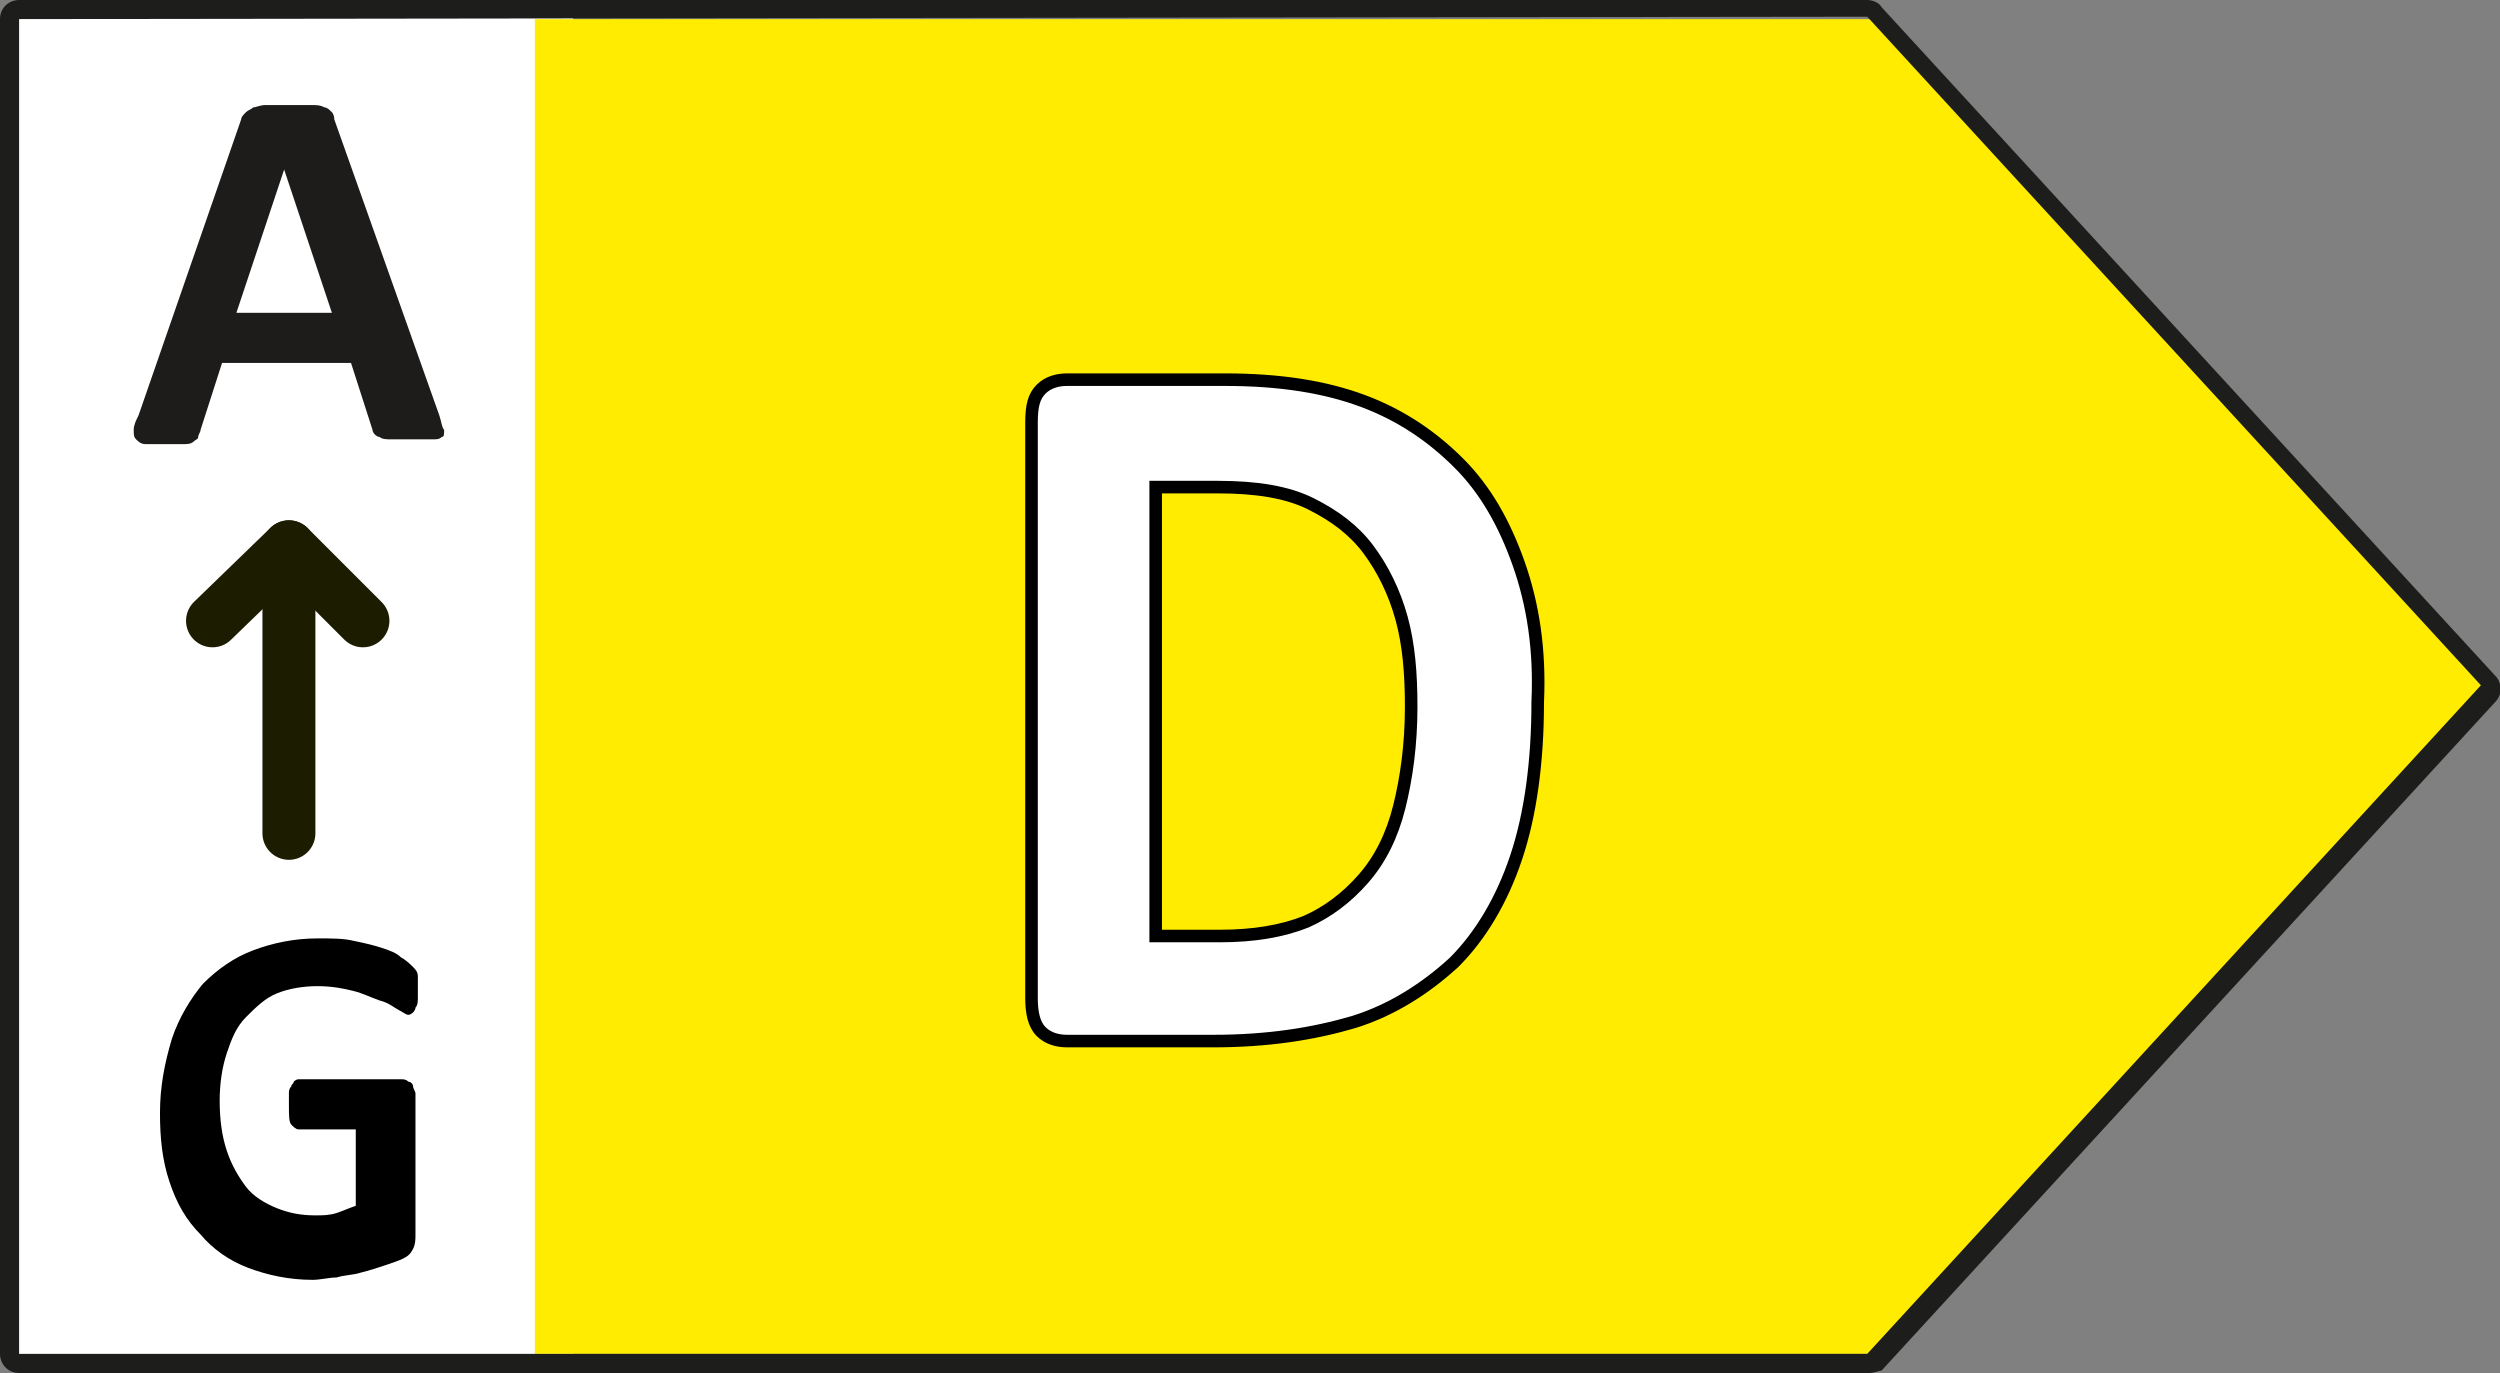
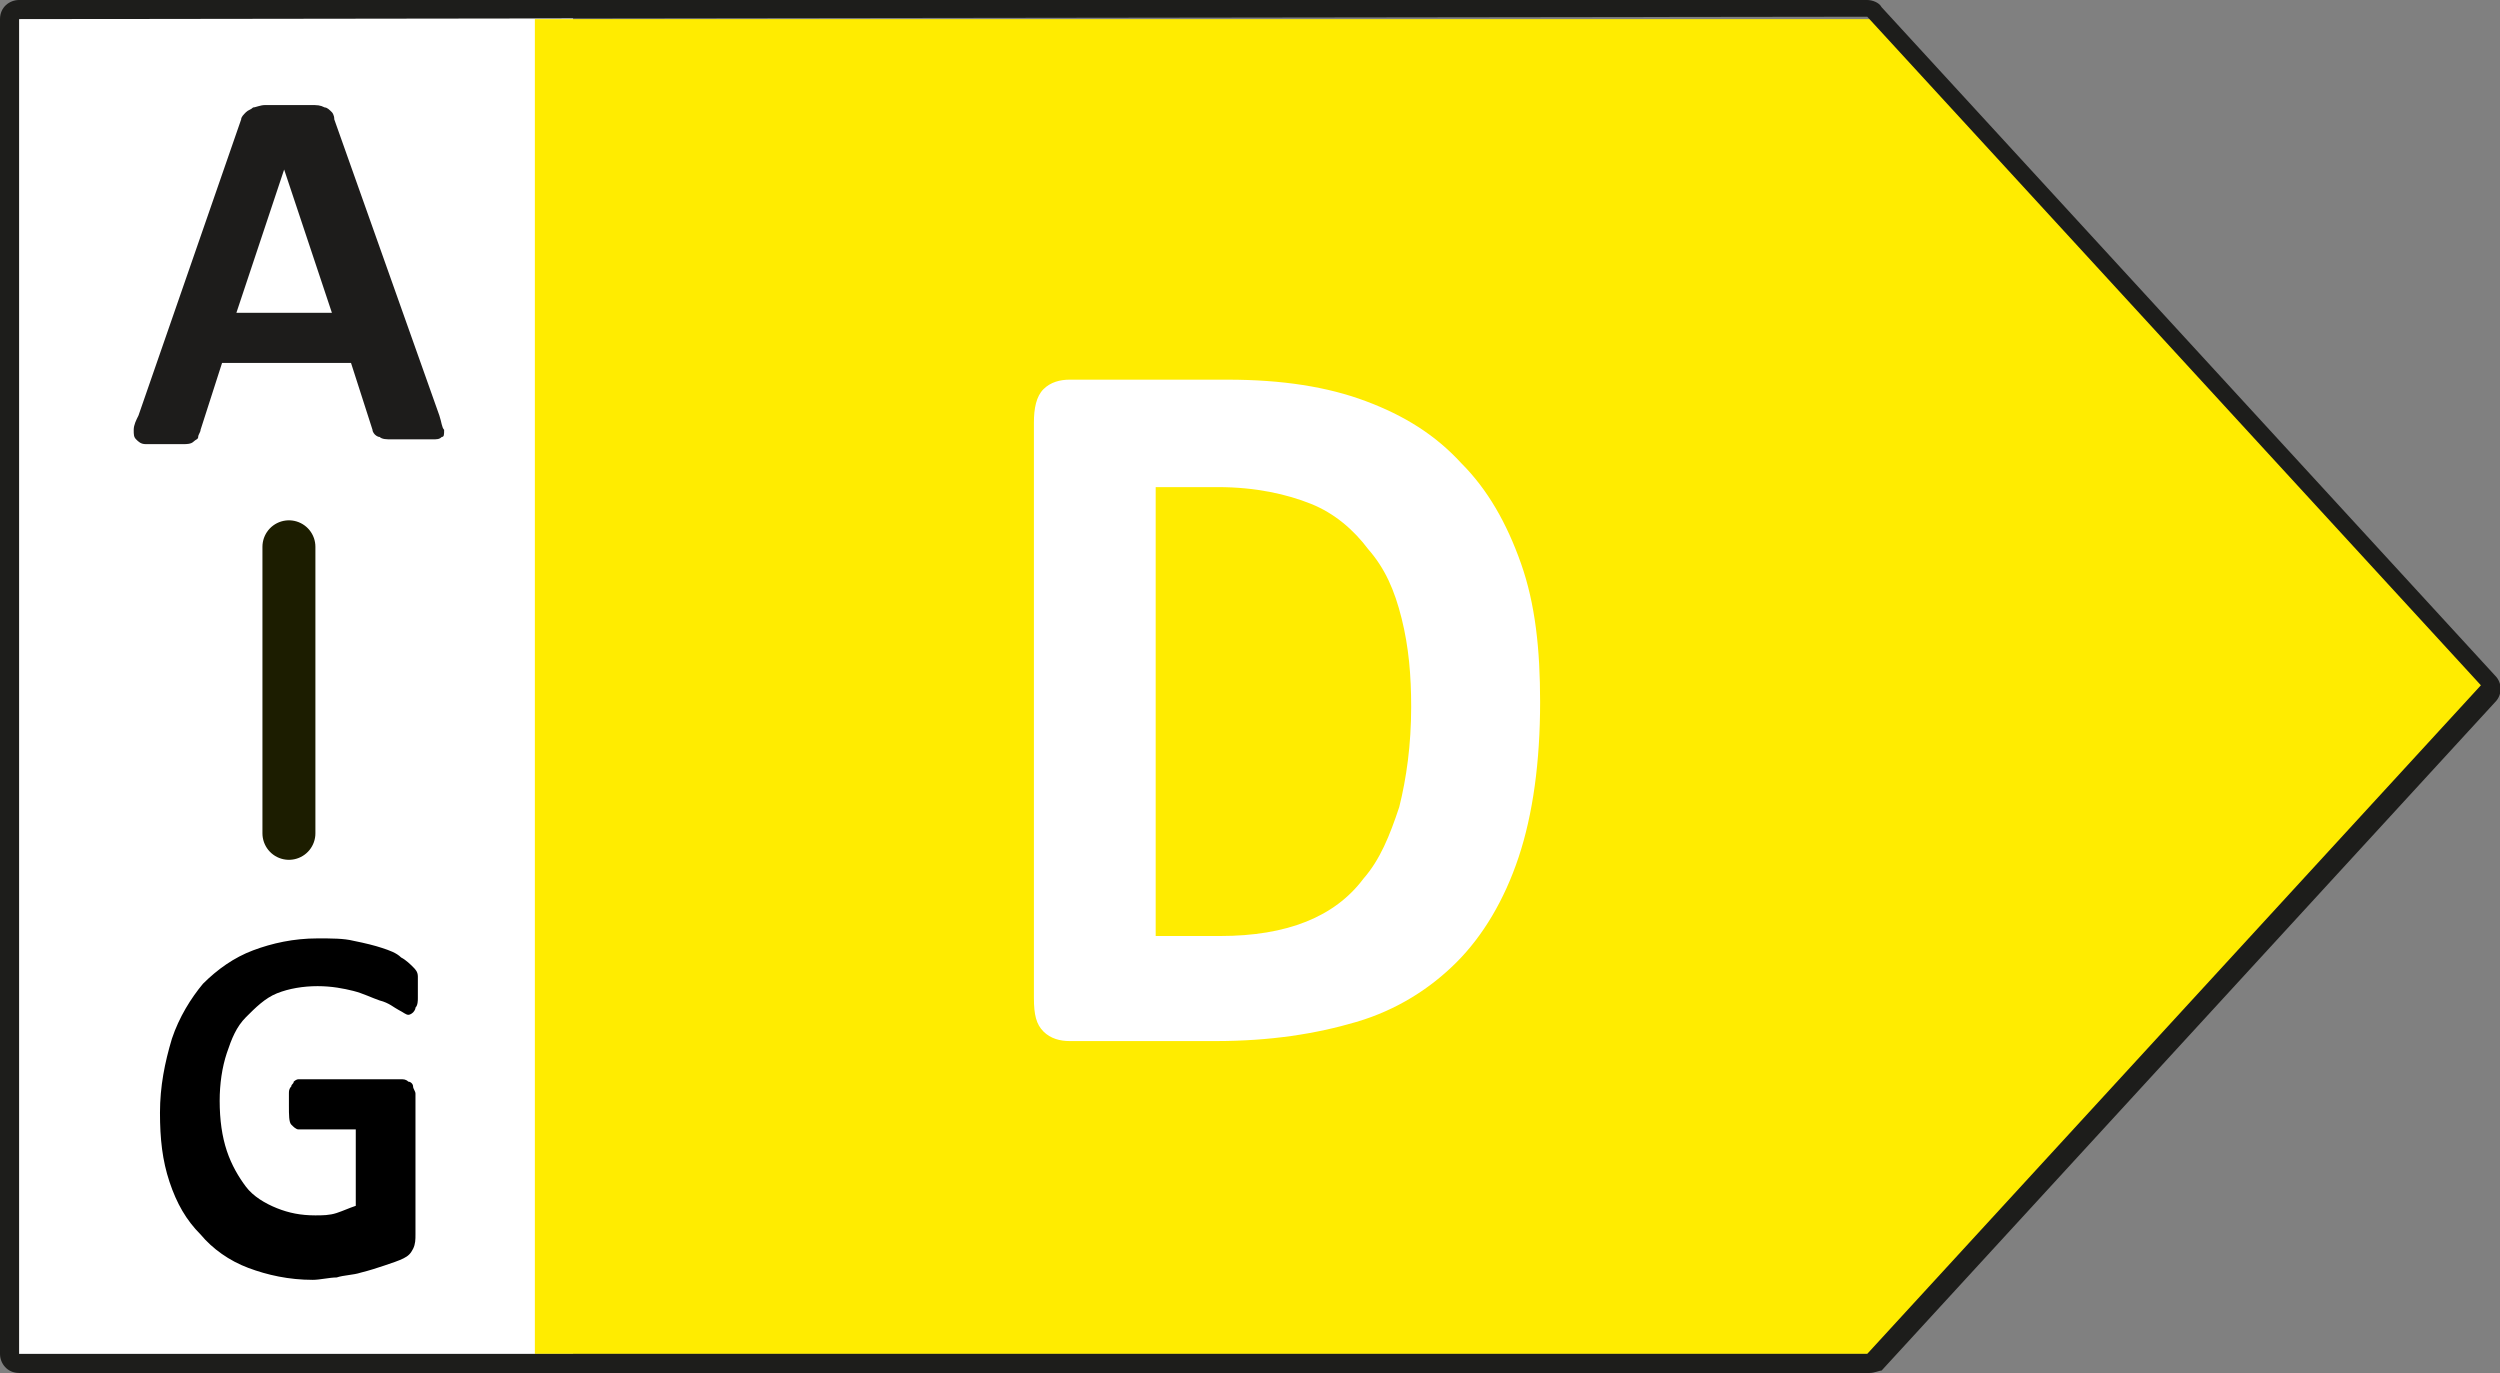
<svg xmlns="http://www.w3.org/2000/svg" version="1.1" x="0px" y="0px" viewBox="0 0 104.7 57.5" style="enable-background:new 0 0 104.7 57.5;" xml:space="preserve">
  <rect x="0" y="0" width="104.7" height="57.5" fill="#808080" stroke="none" />
  <style type="text/css">
	.st0{fill:#FFFFFF;}
	.st1{fill:#FFEC00;}
	.st2{fill:#1D1D1B;}
	.st3{fill:none;stroke:#000000;stroke-width:0.526;stroke-miterlimit:10;}
	.st4{fill:#1D1C1B;}
	.st5{fill:none;stroke:#1C1D00;stroke-width:2.218;stroke-linecap:round;stroke-linejoin:round;stroke-miterlimit:10;}
</style>
  <rect x="0.2" y="0.3" class="st0" width="23.8" height="56.7" />
  <g>
    <polygon class="st1" points="78.8,0.8 22.4,0.8 22.4,56.7 78.8,56.7 104.5,28.7  " />
    <path class="st2" d="M78.3,57.5H0.8c-0.5,0-0.8-0.4-0.8-0.8V0.8C0,0.3,0.4,0,0.8,0h77.4c0.2,0,0.5,0.1,0.6,0.3l25.7,28   c0.3,0.3,0.3,0.8,0,1.1l-25.7,28C78.7,57.4,78.5,57.5,78.3,57.5z M0.8,0.8v55.9h77.4l25.7-28l-25.7-28l0,0L0.8,0.8L0.8,0.8z" />
    <g>
      <path class="st0" d="M64.5,29.4c0,2.5-0.3,4.7-0.9,6.5c-0.6,1.8-1.5,3.3-2.6,4.4c-1.1,1.1-2.5,2-4.2,2.5s-3.6,0.8-5.9,0.8h-6.1    c-0.4,0-0.8-0.1-1.1-0.4c-0.3-0.3-0.4-0.7-0.4-1.4V17.7c0-0.6,0.1-1.1,0.4-1.4c0.3-0.3,0.7-0.4,1.1-0.4h6.6c2.3,0,4.2,0.3,5.8,0.9    s2.9,1.4,4,2.6c1.1,1.1,1.9,2.5,2.5,4.2S64.5,27.2,64.5,29.4z M59.1,29.6c0-1.3-0.1-2.5-0.4-3.7S58,23.8,57.3,23    c-0.6-0.8-1.4-1.5-2.4-1.9s-2.3-0.7-3.9-0.7h-2.6v18.8h2.7c1.4,0,2.6-0.2,3.6-0.6c1-0.4,1.8-1,2.4-1.8c0.7-0.8,1.1-1.8,1.5-3    C58.9,32.6,59.1,31.2,59.1,29.6z" />
    </g>
-     <path class="st3" d="M58.6,33.8c-0.3,1.2-0.8,2.2-1.5,3s-1.5,1.4-2.4,1.8c-1,0.4-2.2,0.6-3.6,0.6h-2.7V20.4H51   c1.6,0,2.9,0.2,3.9,0.7s1.8,1.1,2.4,1.9c0.6,0.8,1.1,1.8,1.4,2.9c0.3,1.1,0.4,2.3,0.4,3.7C59.1,31.2,58.9,32.6,58.6,33.8z    M63.6,23.6c-0.6-1.7-1.4-3.1-2.5-4.2c-1.1-1.1-2.4-2-4-2.6s-3.5-0.9-5.8-0.9h-6.6c-0.4,0-0.8,0.1-1.1,0.4s-0.4,0.7-0.4,1.4v24.1   c0,0.6,0.1,1.1,0.4,1.4c0.3,0.3,0.7,0.4,1.1,0.4h6.1c2.3,0,4.2-0.3,5.9-0.8c1.6-0.5,3-1.4,4.2-2.5c1.1-1.1,2-2.6,2.6-4.4   c0.6-1.8,0.9-4,0.9-6.5C64.5,27.2,64.2,25.3,63.6,23.6z" />
    <g>
      <path class="st4" d="M18.4,17.4c0.1,0.3,0.1,0.5,0.2,0.6c0,0.2,0,0.3-0.1,0.3c-0.1,0.1-0.2,0.1-0.4,0.1c-0.2,0-0.5,0-0.8,0    c-0.4,0-0.7,0-0.9,0c-0.2,0-0.4,0-0.5-0.1c-0.1,0-0.2-0.1-0.2-0.1s-0.1-0.1-0.1-0.2l-0.9-2.8H9.3L8.4,18c0,0.1-0.1,0.2-0.1,0.3    c0,0.1-0.1,0.1-0.2,0.2s-0.3,0.1-0.4,0.1c-0.2,0-0.4,0-0.8,0c-0.3,0-0.6,0-0.8,0c-0.2,0-0.3-0.1-0.4-0.2S5.6,18.2,5.6,18    c0-0.2,0.1-0.4,0.2-0.6L10.1,5c0-0.1,0.1-0.2,0.2-0.3s0.2-0.1,0.3-0.2c0.1,0,0.3-0.1,0.5-0.1s0.5,0,0.9,0s0.8,0,1,0    c0.3,0,0.4,0,0.6,0.1c0.1,0,0.2,0.1,0.3,0.2c0,0,0.1,0.1,0.1,0.3L18.4,17.4z M11.9,7.1L11.9,7.1l-2,6h4L11.9,7.1z" />
    </g>
    <line class="st5" x1="12.1" y1="34.9" x2="12.1" y2="22.9" />
-     <polyline class="st5" points="15.2,26 12.1,22.9 8.9,26  " />
    <g>
      <path d="M17.5,41.3c0,0.2,0,0.4,0,0.5s0,0.3-0.1,0.4c0,0.1-0.1,0.2-0.1,0.2s-0.1,0.1-0.2,0.1s-0.2-0.1-0.4-0.2    c-0.2-0.1-0.4-0.3-0.8-0.4c-0.3-0.1-0.7-0.3-1.1-0.4c-0.4-0.1-0.9-0.2-1.5-0.2s-1.2,0.1-1.7,0.3s-0.9,0.6-1.3,1s-0.6,0.9-0.8,1.5    s-0.3,1.3-0.3,2c0,0.8,0.1,1.5,0.3,2.1s0.5,1.1,0.8,1.5s0.8,0.7,1.3,0.9s1,0.3,1.6,0.3c0.3,0,0.6,0,0.9-0.1s0.5-0.2,0.8-0.3v-3.2    h-2.4c-0.1,0-0.2-0.1-0.3-0.2s-0.1-0.4-0.1-0.8c0-0.2,0-0.4,0-0.5s0-0.2,0.1-0.3c0-0.1,0.1-0.1,0.1-0.2c0,0,0.1-0.1,0.2-0.1h4.3    c0.1,0,0.2,0,0.3,0.1c0.1,0,0.2,0.1,0.2,0.2s0.1,0.2,0.1,0.3s0,0.2,0,0.4v5.5c0,0.2,0,0.4-0.1,0.6c-0.1,0.2-0.2,0.3-0.4,0.4    s-0.5,0.2-0.8,0.3c-0.3,0.1-0.6,0.2-1,0.3c-0.3,0.1-0.7,0.1-1,0.2c-0.3,0-0.7,0.1-1,0.1c-1,0-1.9-0.2-2.7-0.5s-1.5-0.8-2-1.4    c-0.6-0.6-1-1.3-1.3-2.2s-0.4-1.8-0.4-2.9c0-1.1,0.2-2.1,0.5-3.1c0.3-0.9,0.8-1.7,1.3-2.3c0.6-0.6,1.3-1.1,2.1-1.4    c0.8-0.3,1.7-0.5,2.7-0.5c0.6,0,1.1,0,1.5,0.1c0.5,0.1,0.9,0.2,1.2,0.3c0.3,0.1,0.6,0.2,0.8,0.4c0.2,0.1,0.4,0.3,0.5,0.4    c0.1,0.1,0.2,0.2,0.2,0.4C17.5,40.7,17.5,40.9,17.5,41.3z" />
    </g>
  </g>
</svg>